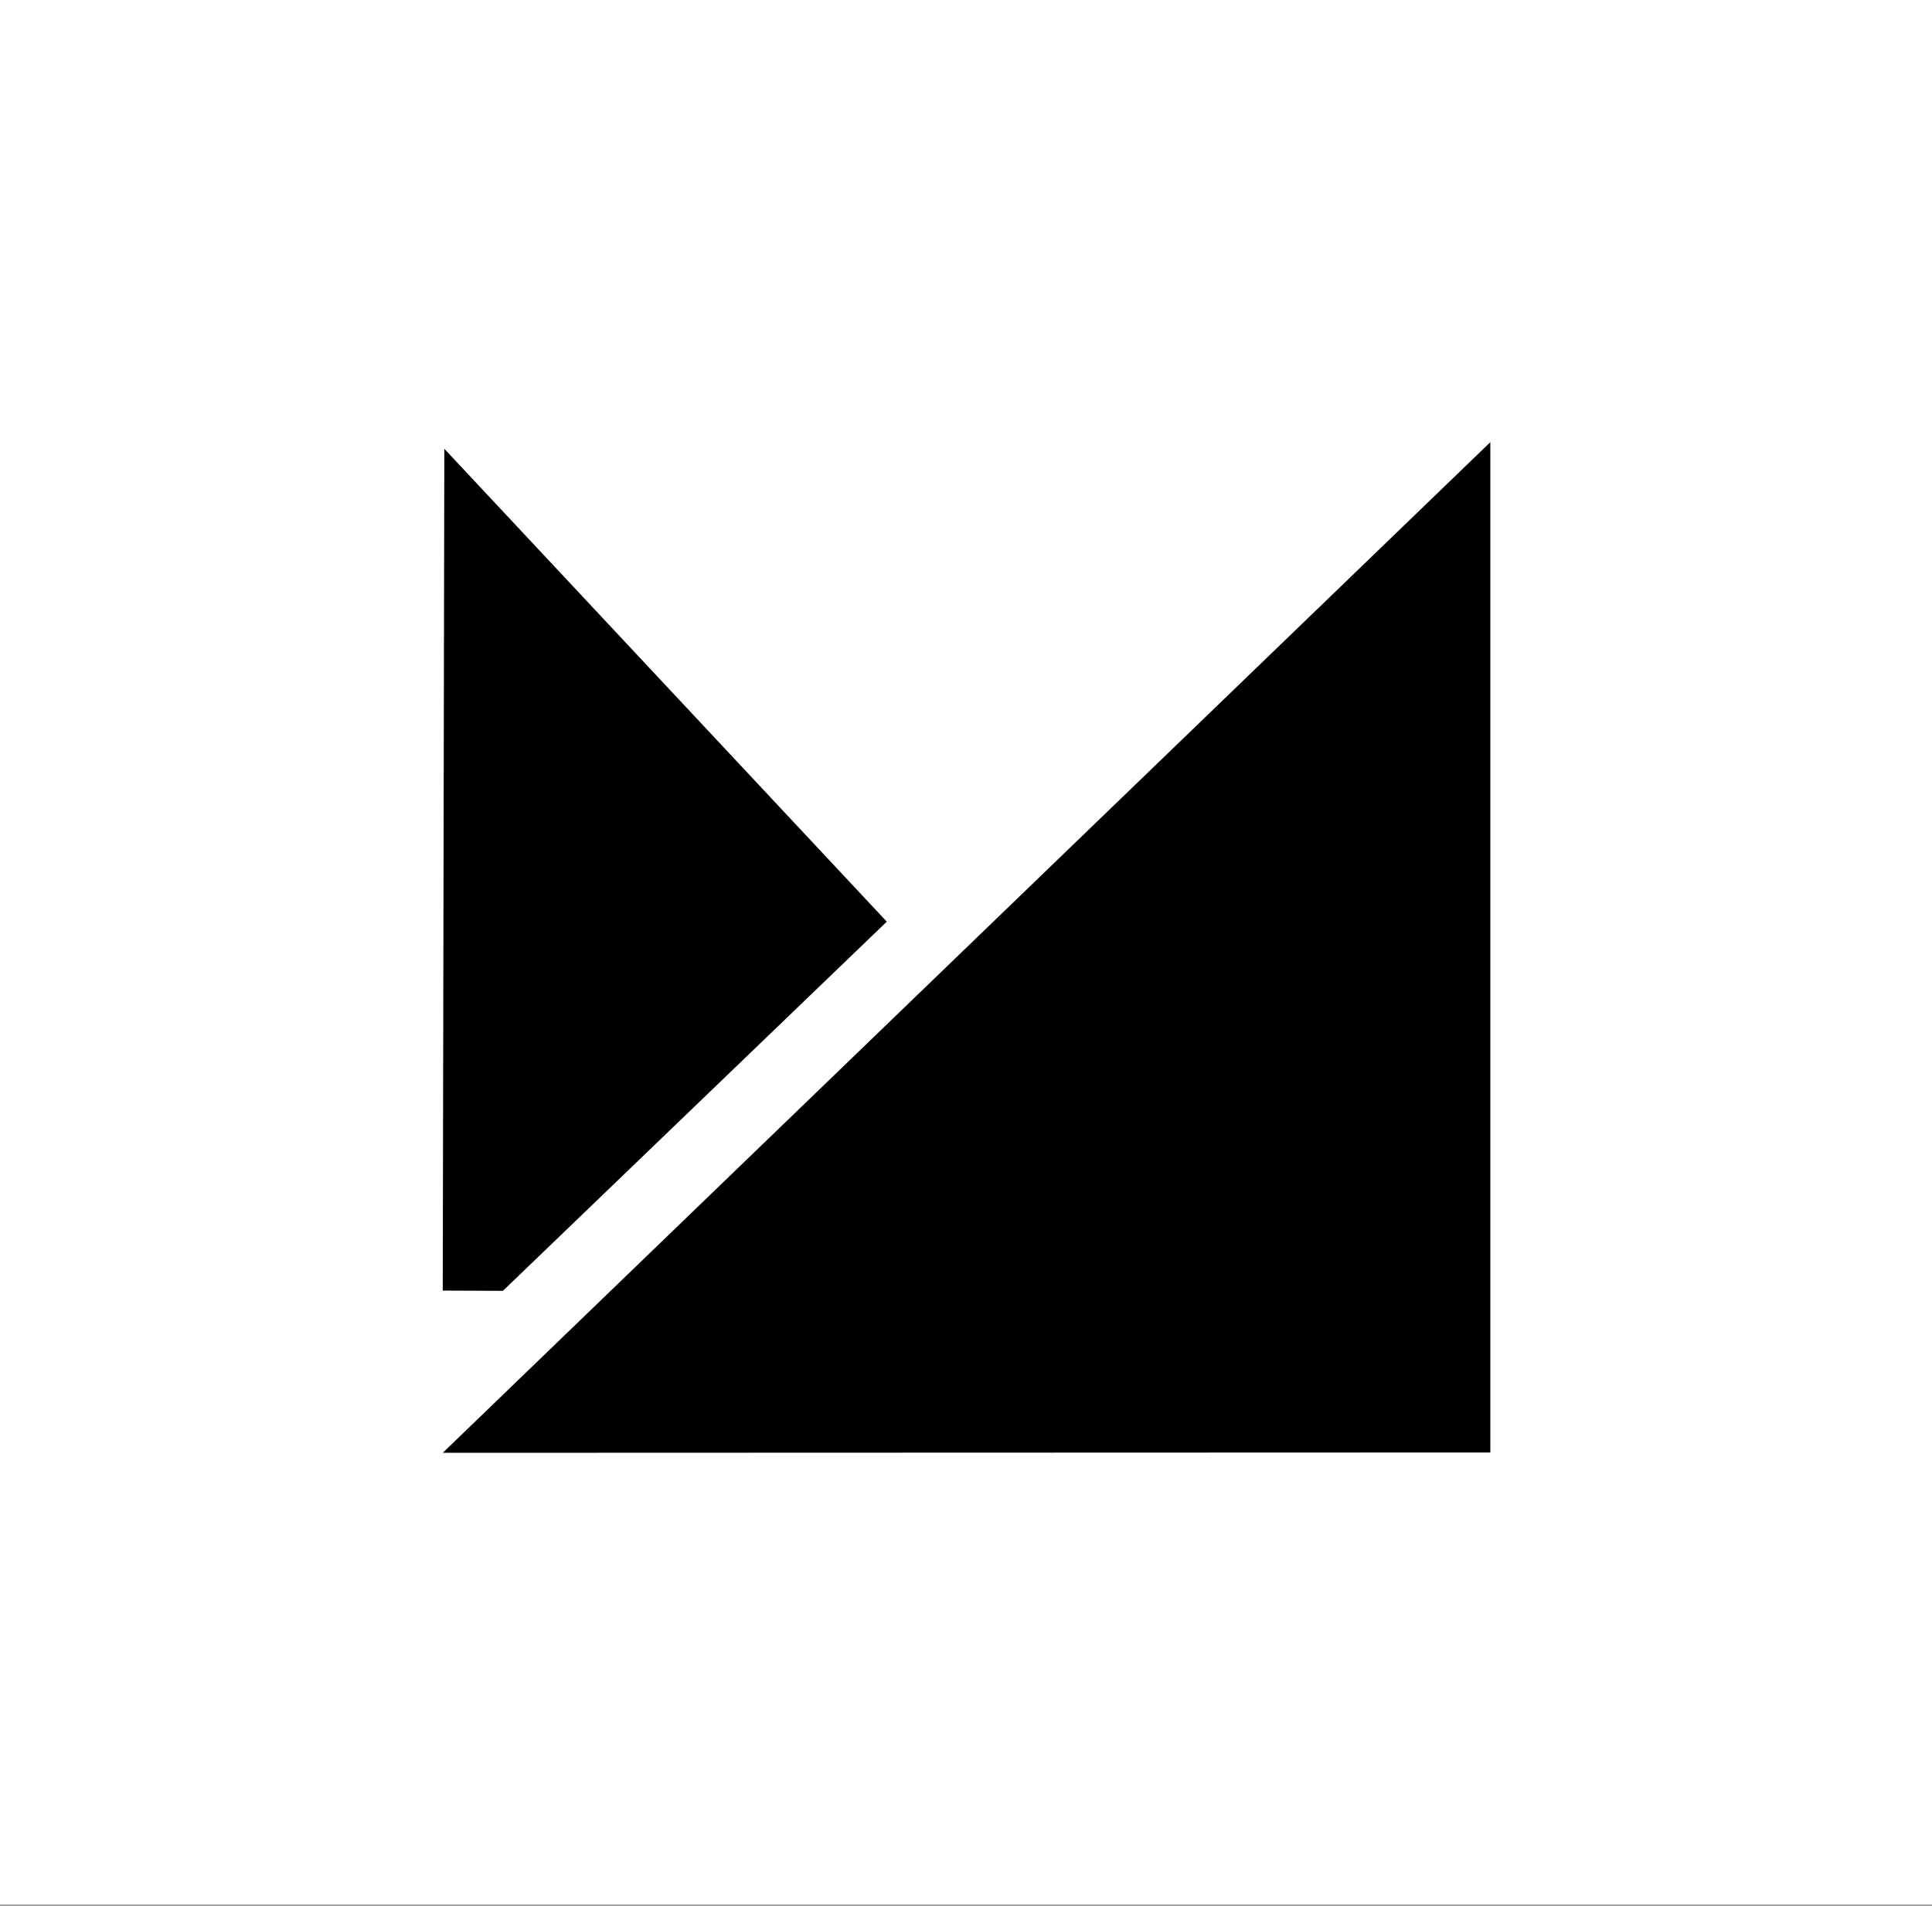
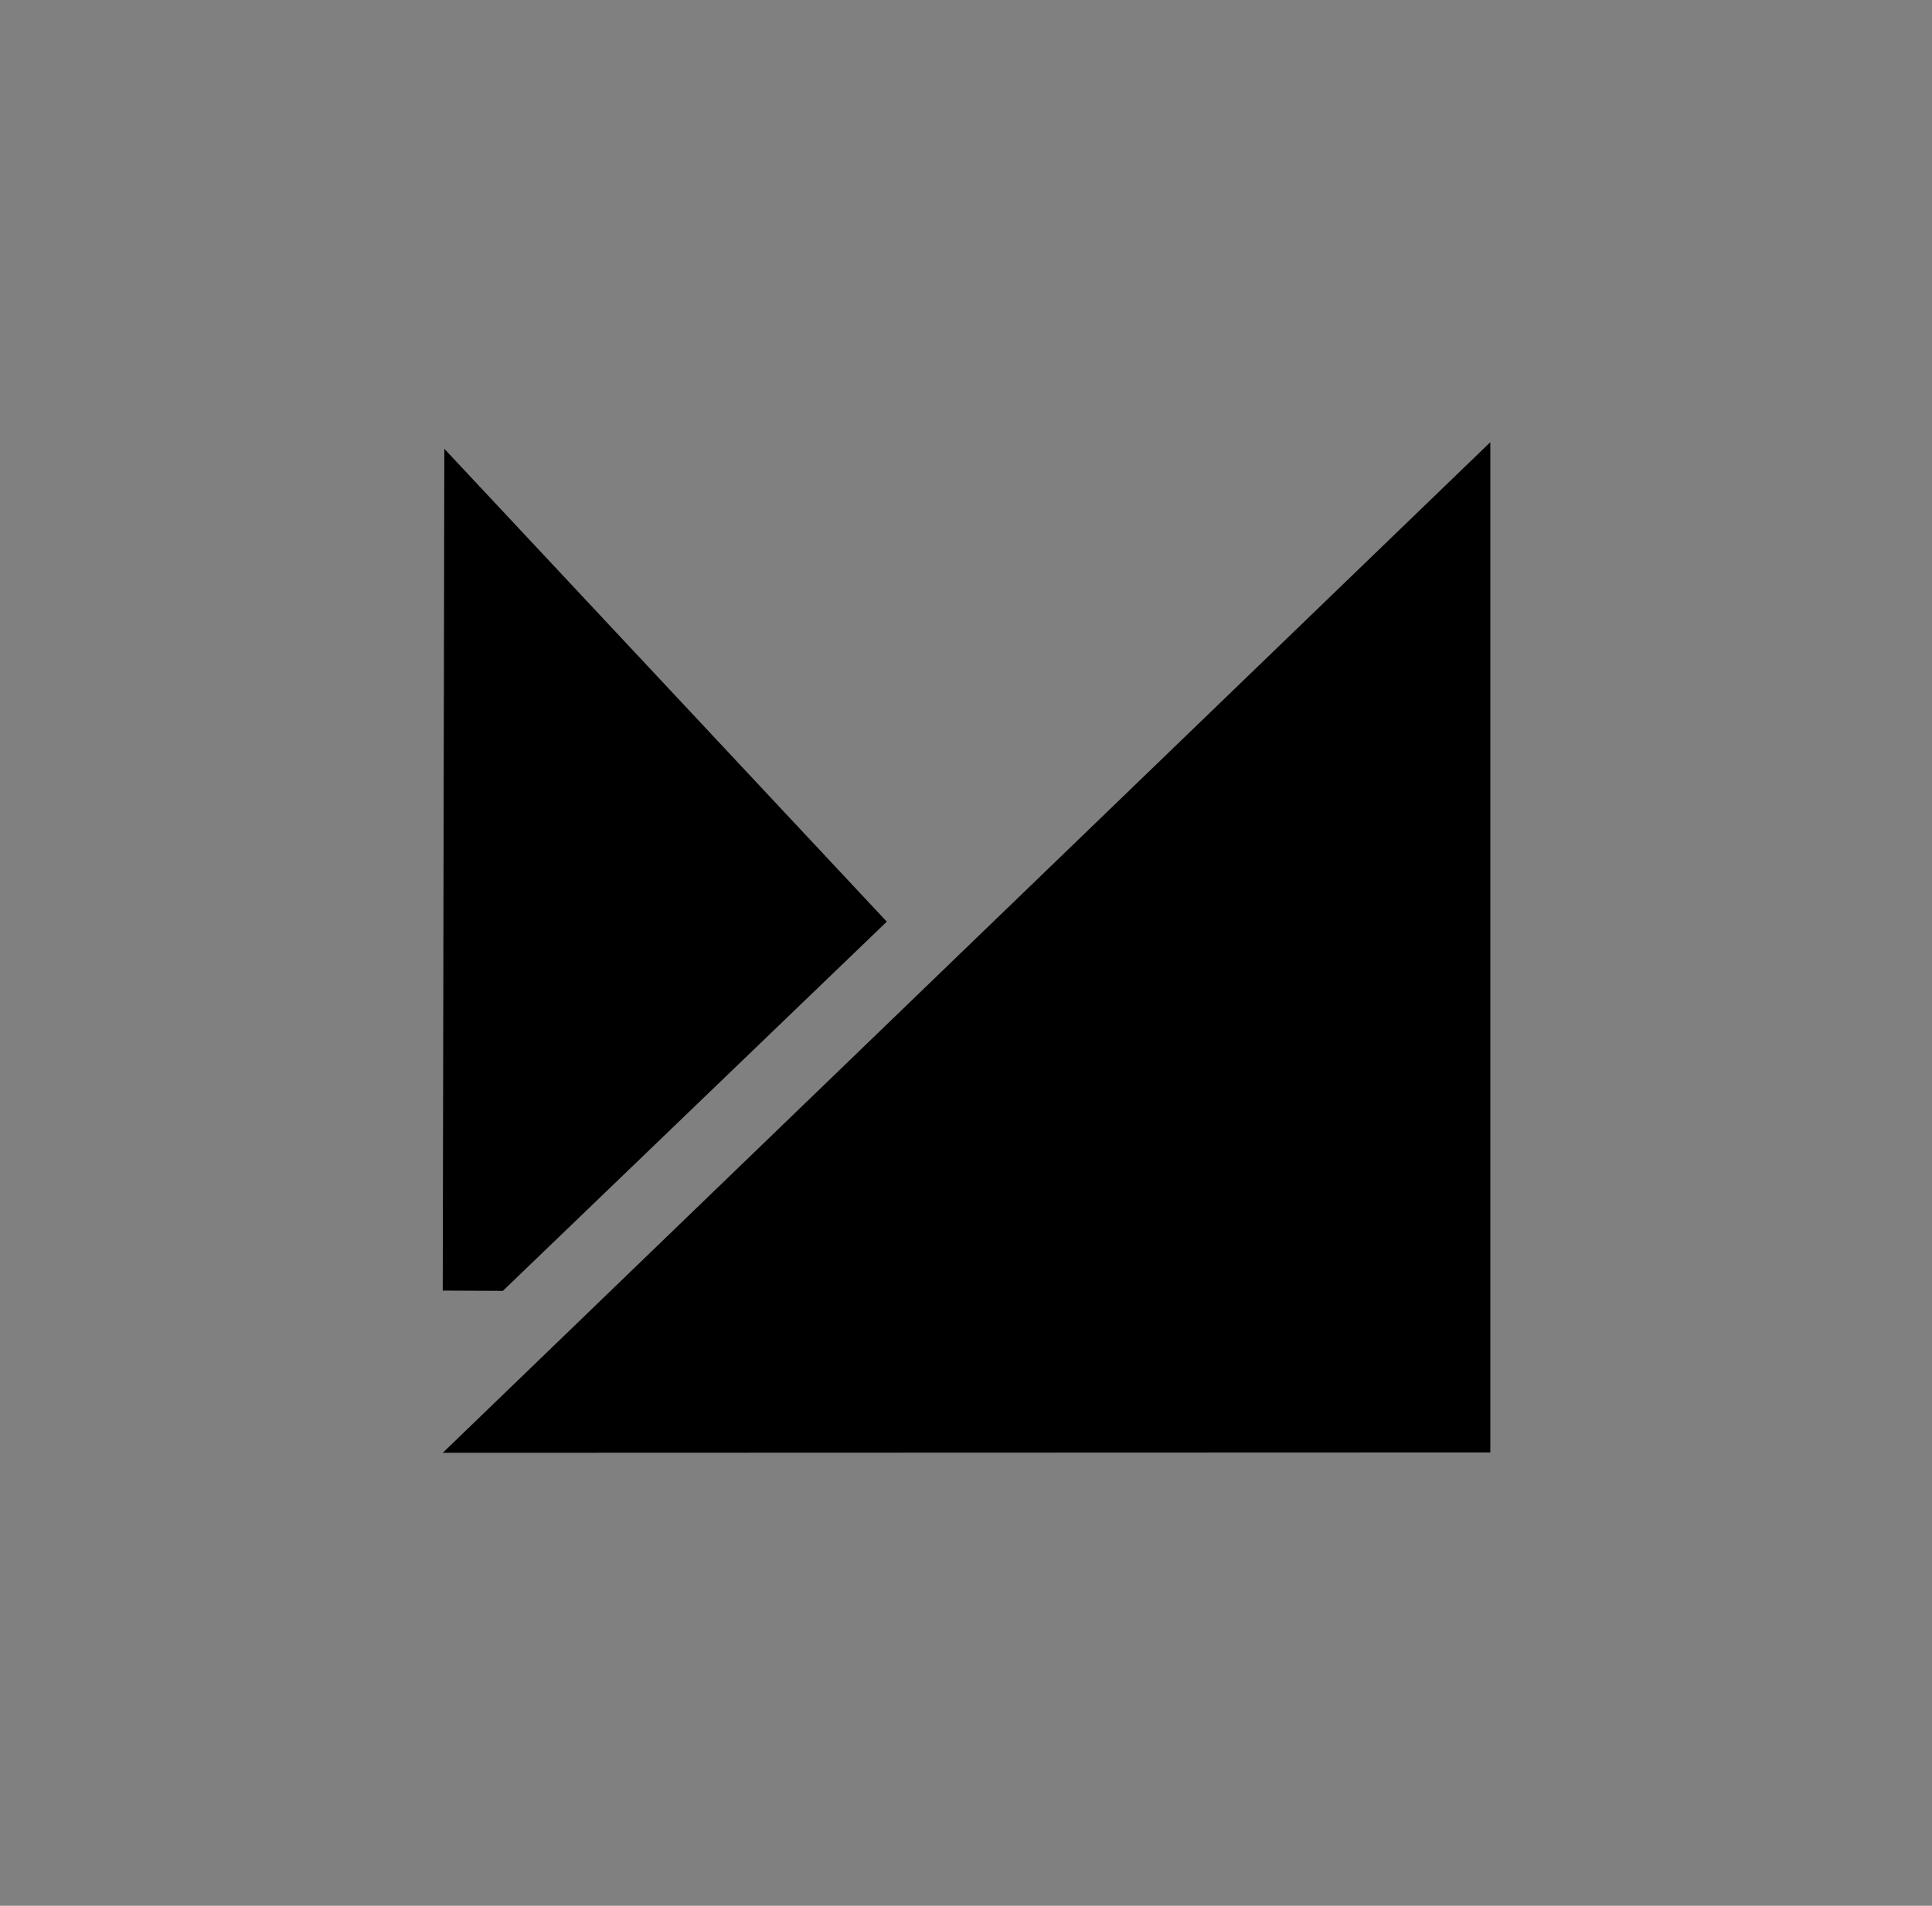
<svg xmlns="http://www.w3.org/2000/svg" width="526" height="519" viewBox="0 0 526 519" fill="none">
  <rect x="0" y="0" width="526" height="519" fill="#808080" stroke="none" />
-   <rect width="526" height="518.694" fill="white" />
  <path d="M405.753 395.547L120.541 395.643L405.753 120.416V395.547ZM241.435 250.994L136.917 351.536L120.539 351.461L120.971 122.216L241.435 250.994Z" fill="black" />
</svg>